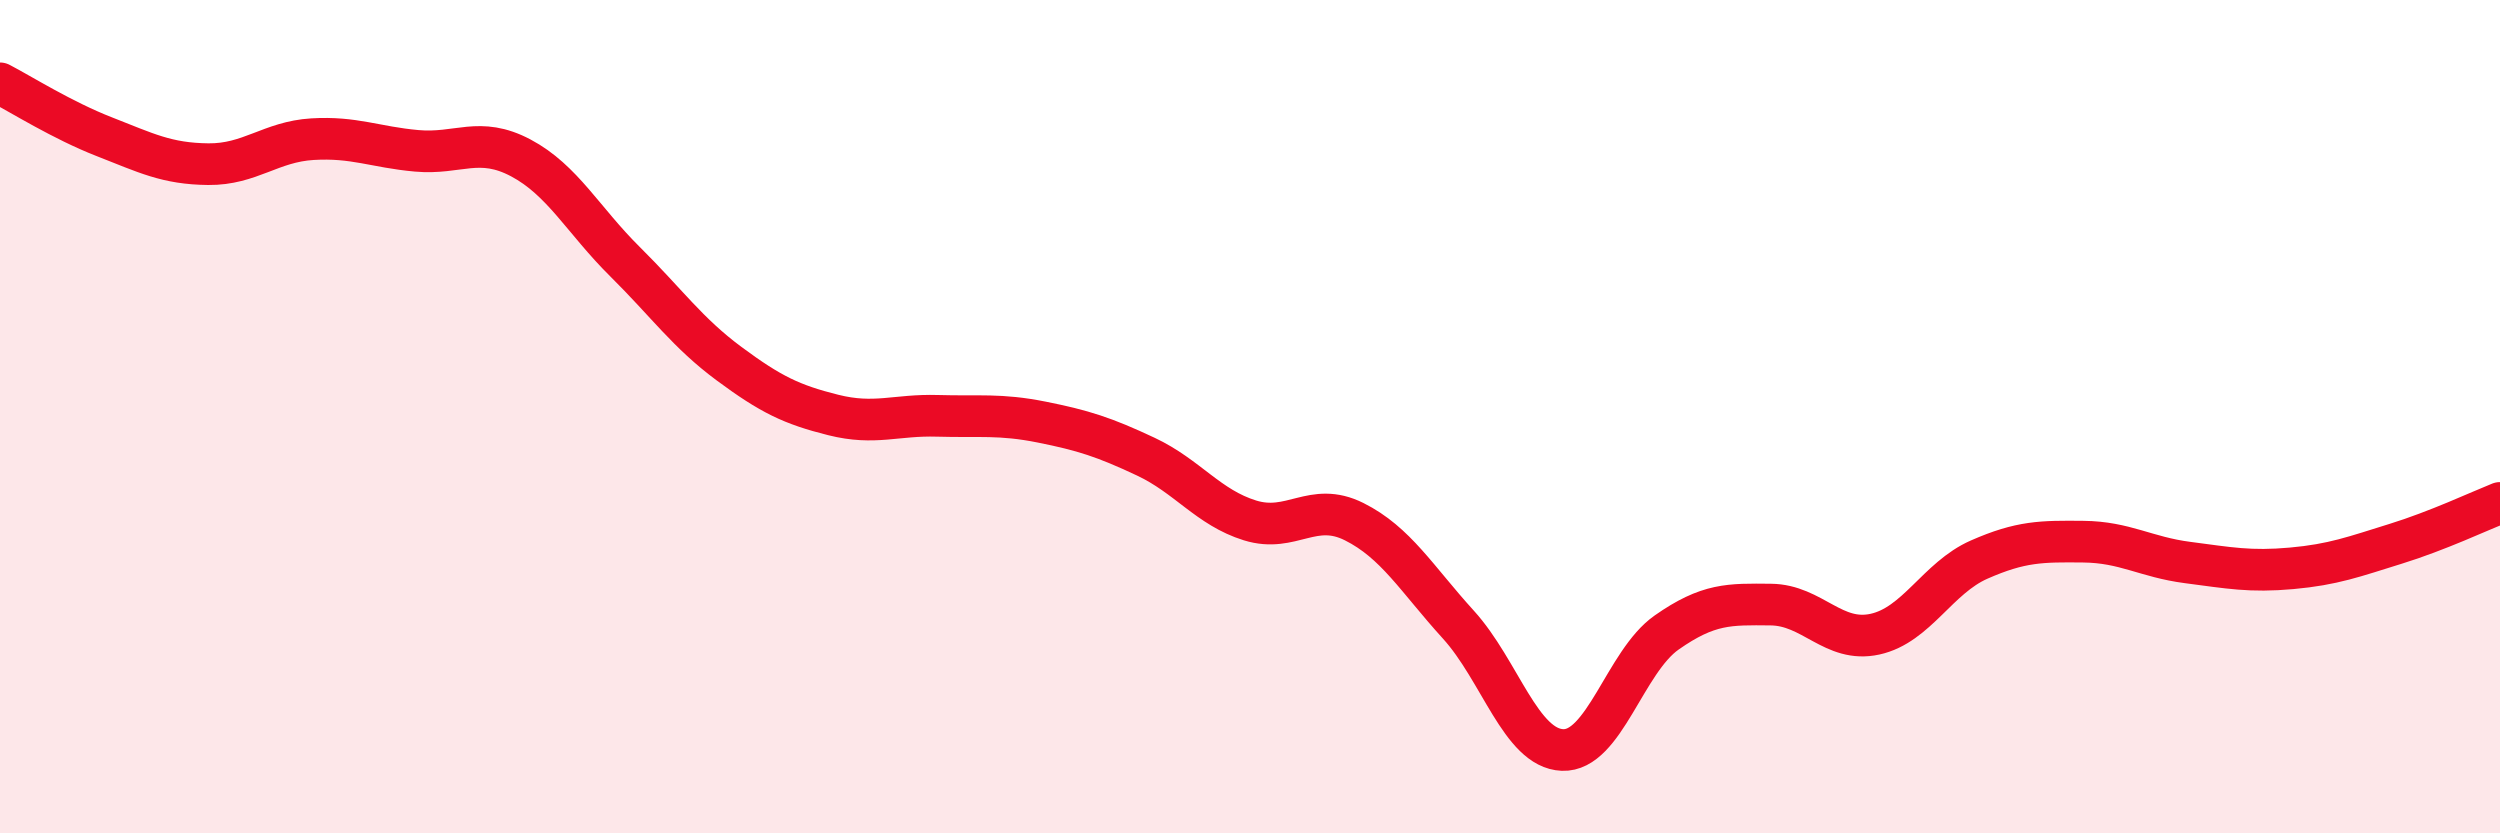
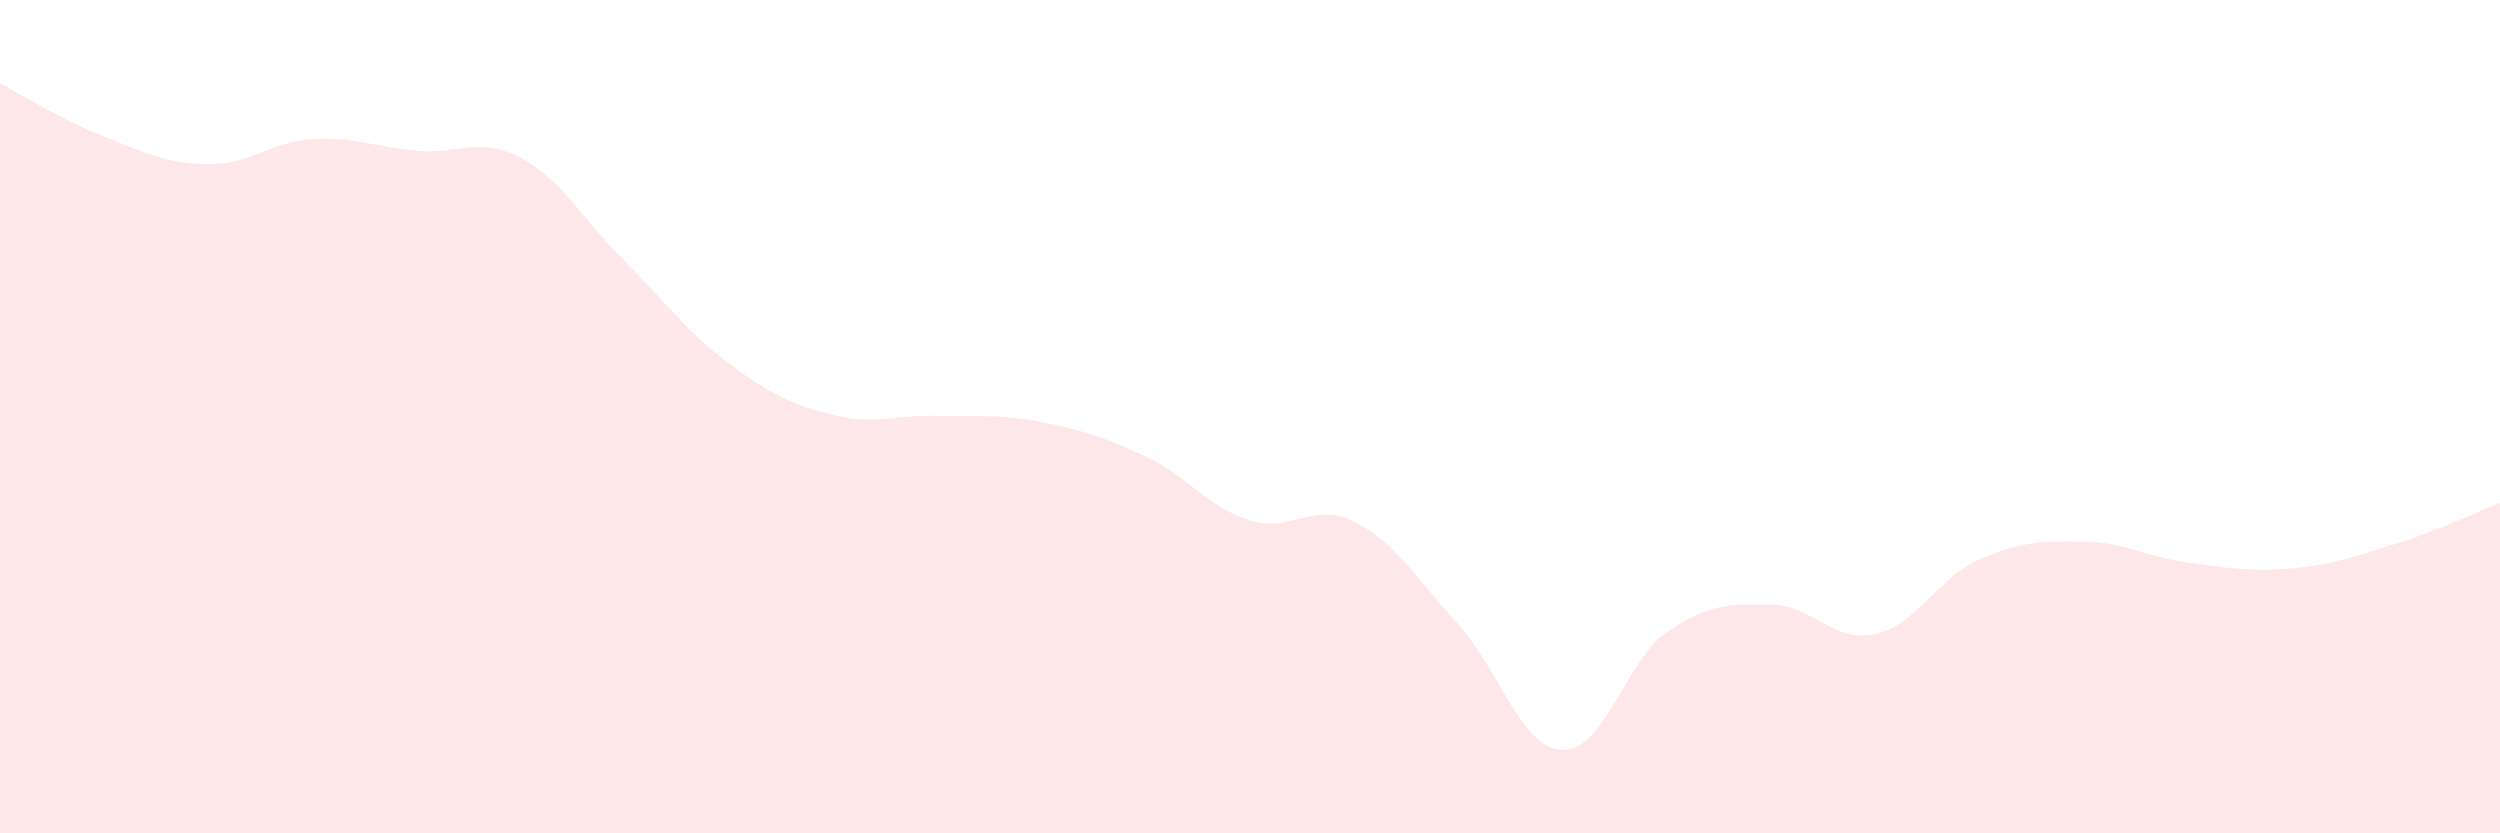
<svg xmlns="http://www.w3.org/2000/svg" width="60" height="20" viewBox="0 0 60 20">
  <path d="M 0,2 C 0.5,2.26 1.5,2.89 2.5,3.28 C 3.5,3.67 4,3.93 5,3.94 C 6,3.95 6.5,3.4 7.5,3.34 C 8.5,3.28 9,3.53 10,3.62 C 11,3.71 11.5,3.26 12.5,3.79 C 13.5,4.32 14,5.29 15,6.28 C 16,7.27 16.5,7.99 17.5,8.73 C 18.5,9.47 19,9.71 20,9.96 C 21,10.21 21.5,9.95 22.5,9.98 C 23.5,10.01 24,9.93 25,10.13 C 26,10.33 26.5,10.49 27.5,10.96 C 28.5,11.43 29,12.18 30,12.49 C 31,12.8 31.5,12.02 32.5,12.52 C 33.5,13.02 34,13.89 35,14.99 C 36,16.09 36.5,17.96 37.5,18 C 38.5,18.04 39,15.88 40,15.18 C 41,14.48 41.5,14.5 42.5,14.51 C 43.5,14.52 44,15.44 45,15.22 C 46,15 46.5,13.87 47.5,13.43 C 48.5,12.99 49,12.99 50,13 C 51,13.01 51.5,13.37 52.5,13.5 C 53.5,13.63 54,13.73 55,13.64 C 56,13.55 56.5,13.36 57.5,13.05 C 58.5,12.74 59.5,12.27 60,12.07L60 20L0 20Z" fill="#EB0A25" opacity="0.1" stroke-linecap="round" stroke-linejoin="round" />
-   <path d="M 0,2 C 0.5,2.26 1.5,2.89 2.5,3.28 C 3.5,3.67 4,3.93 5,3.94 C 6,3.95 6.5,3.4 7.5,3.34 C 8.5,3.28 9,3.53 10,3.62 C 11,3.71 11.5,3.26 12.5,3.79 C 13.5,4.32 14,5.29 15,6.28 C 16,7.27 16.5,7.99 17.5,8.73 C 18.5,9.47 19,9.71 20,9.96 C 21,10.21 21.5,9.95 22.5,9.98 C 23.5,10.01 24,9.93 25,10.13 C 26,10.33 26.5,10.49 27.5,10.96 C 28.5,11.43 29,12.18 30,12.49 C 31,12.8 31.5,12.02 32.5,12.52 C 33.5,13.02 34,13.89 35,14.99 C 36,16.09 36.5,17.96 37.5,18 C 38.5,18.04 39,15.88 40,15.18 C 41,14.48 41.5,14.5 42.5,14.51 C 43.5,14.52 44,15.44 45,15.22 C 46,15 46.5,13.87 47.5,13.43 C 48.5,12.99 49,12.99 50,13 C 51,13.01 51.5,13.37 52.5,13.5 C 53.5,13.63 54,13.73 55,13.64 C 56,13.55 56.5,13.36 57.5,13.05 C 58.5,12.74 59.5,12.27 60,12.07" stroke="#EB0A25" stroke-width="1" fill="none" stroke-linecap="round" stroke-linejoin="round" />
</svg>